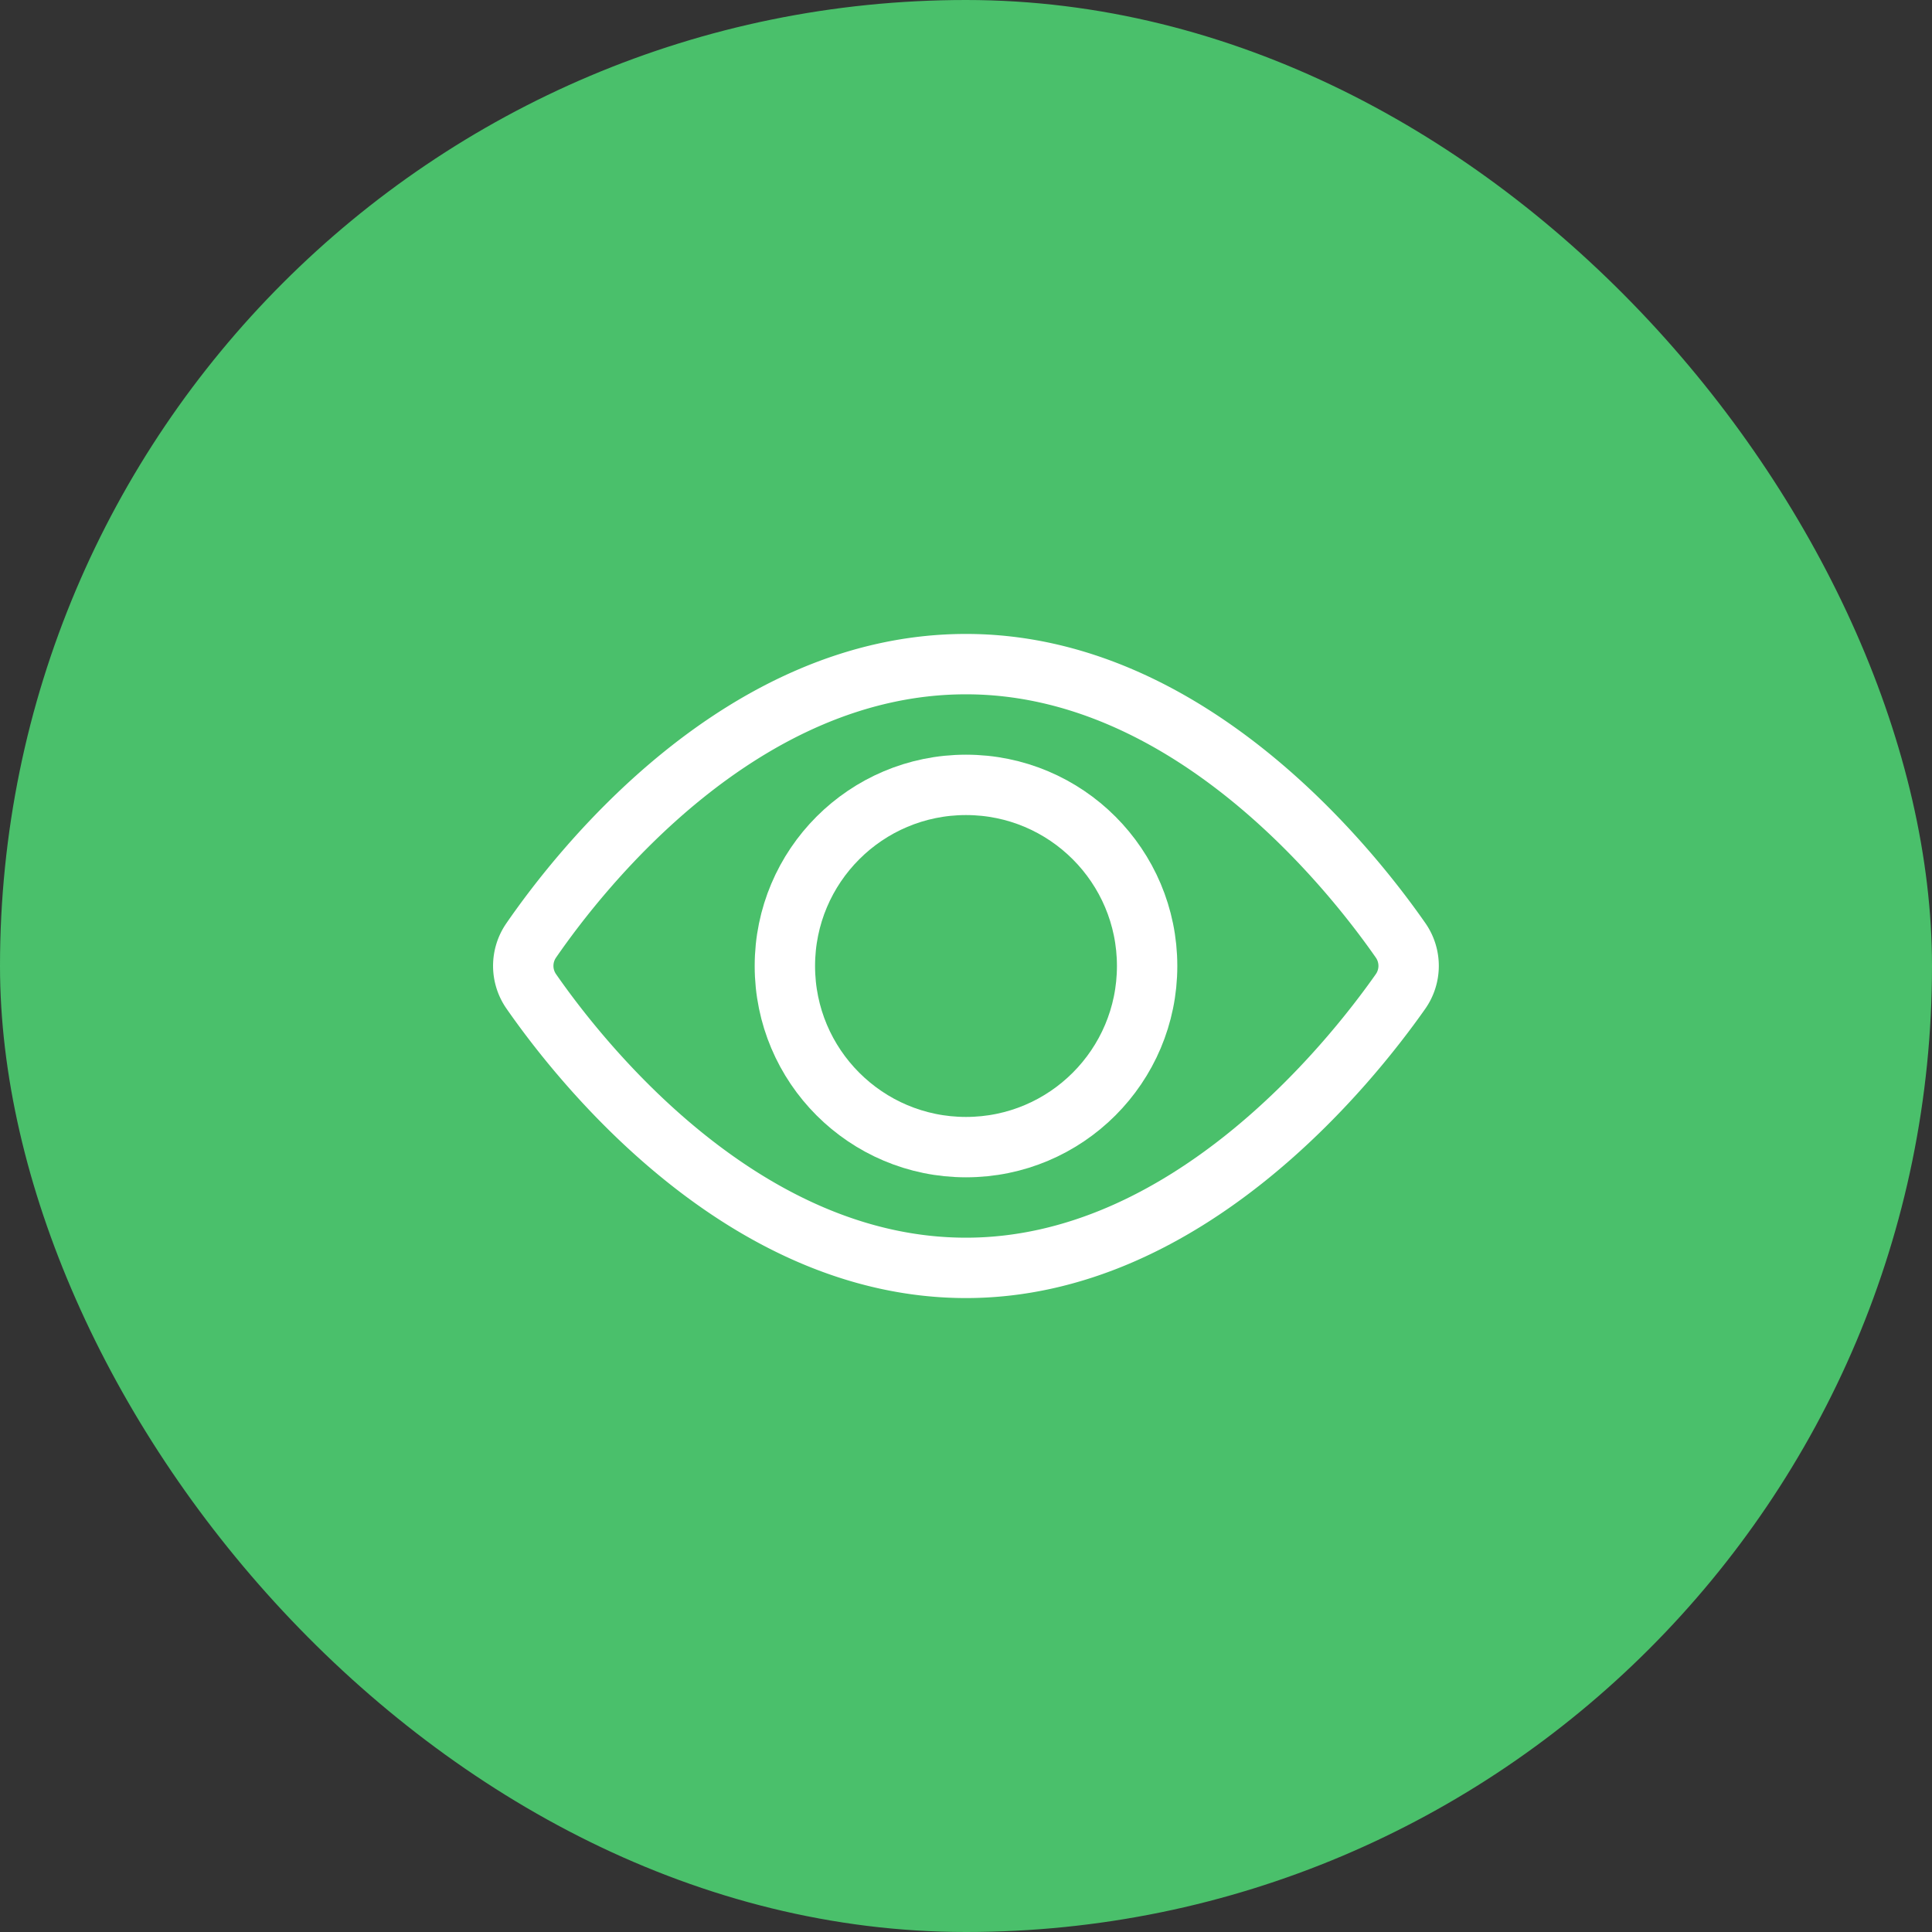
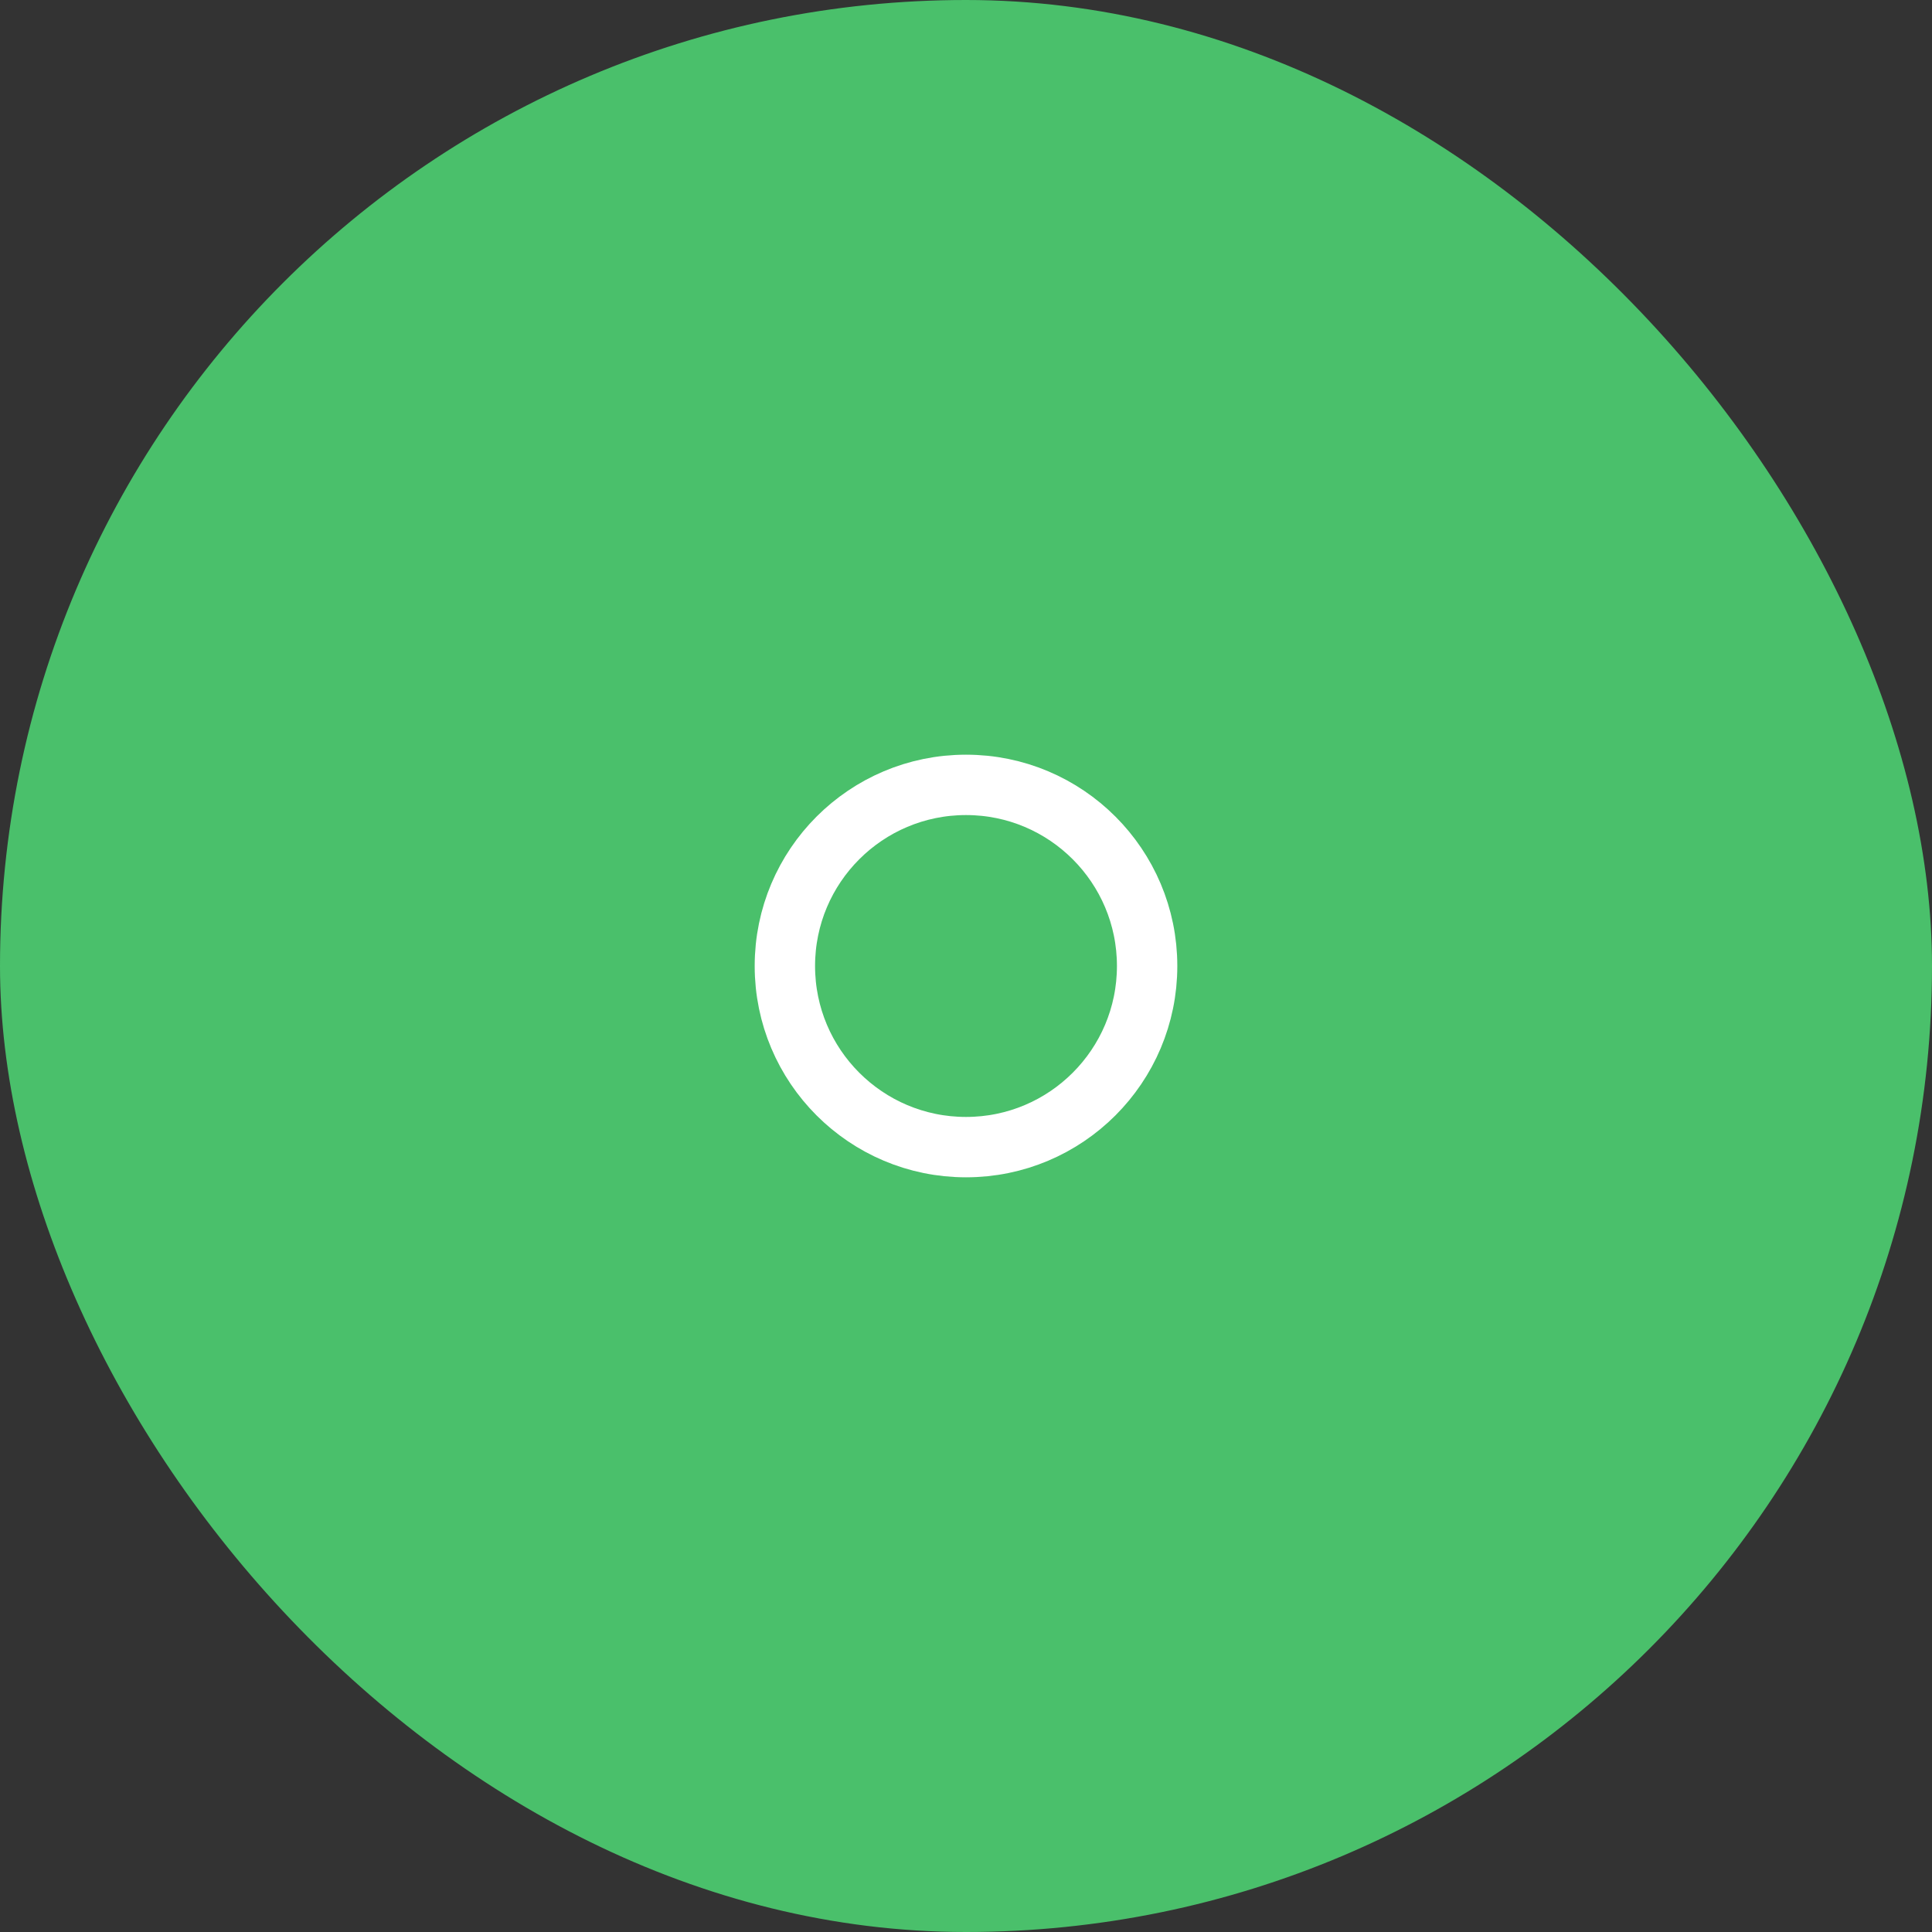
<svg xmlns="http://www.w3.org/2000/svg" height="48" width="48" viewBox="0 0 48 48">
  <rect x="0" y="0" width="48" height="48" fill="#333333" stroke="none" />
  <title>view</title>
  <rect data-element="frame" x="0" y="0" width="48" height="48" rx="48" ry="48" stroke="none" fill="#4ac06b" />
  <g transform="translate(12 12) scale(0.5)" fill="#ffffff" stroke="#ffffff" stroke-width="3" class="nc-icon-wrapper">
-     <path d="M2.394,25.255a2.219,2.219,0,0,1-.006-2.515C4.875,19.13,12.847,9,24,9,35.053,9,43.08,19.115,45.6,22.733a2.215,2.215,0,0,1-.006,2.53C43.055,28.876,34.966,39,24,39,12.934,39,4.9,28.861,2.394,25.255Z" fill="none" stroke="#ffffff" stroke-linecap="square" stroke-miterlimit="10" />
    <circle data-color="color-2" cx="24" cy="24" r="9" fill="none" stroke-linecap="square" stroke-miterlimit="10" />
  </g>
</svg>